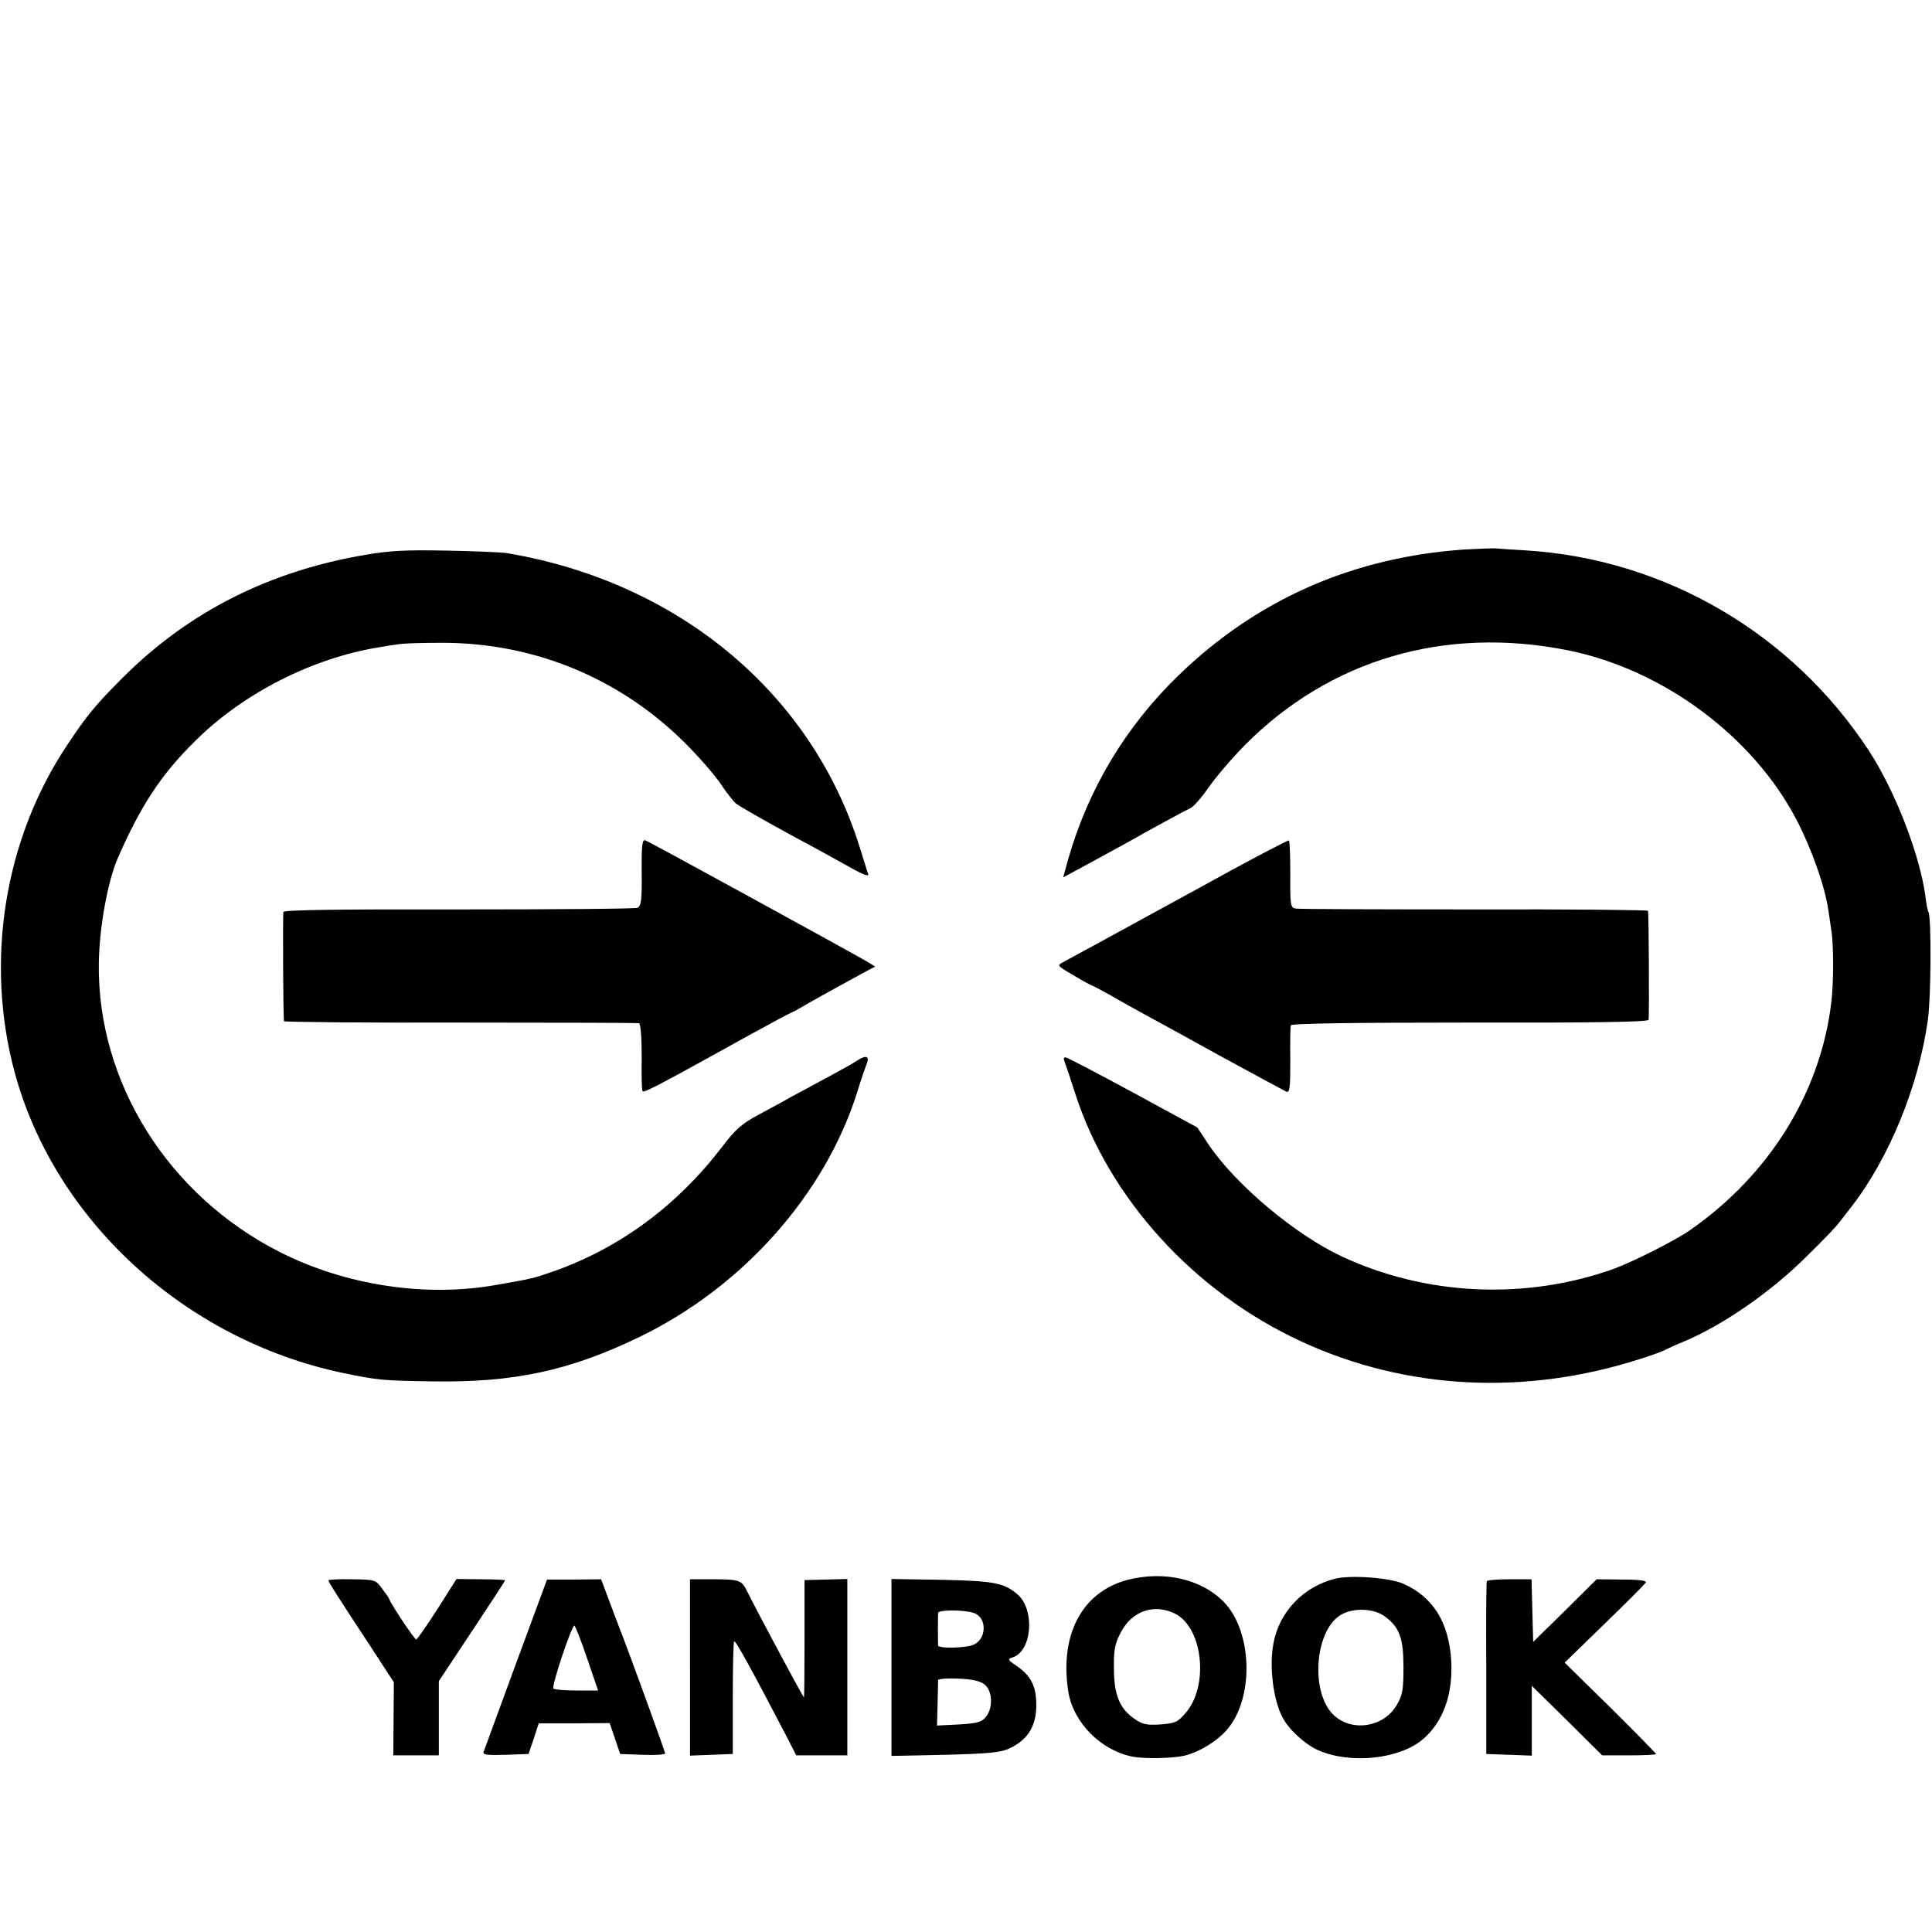
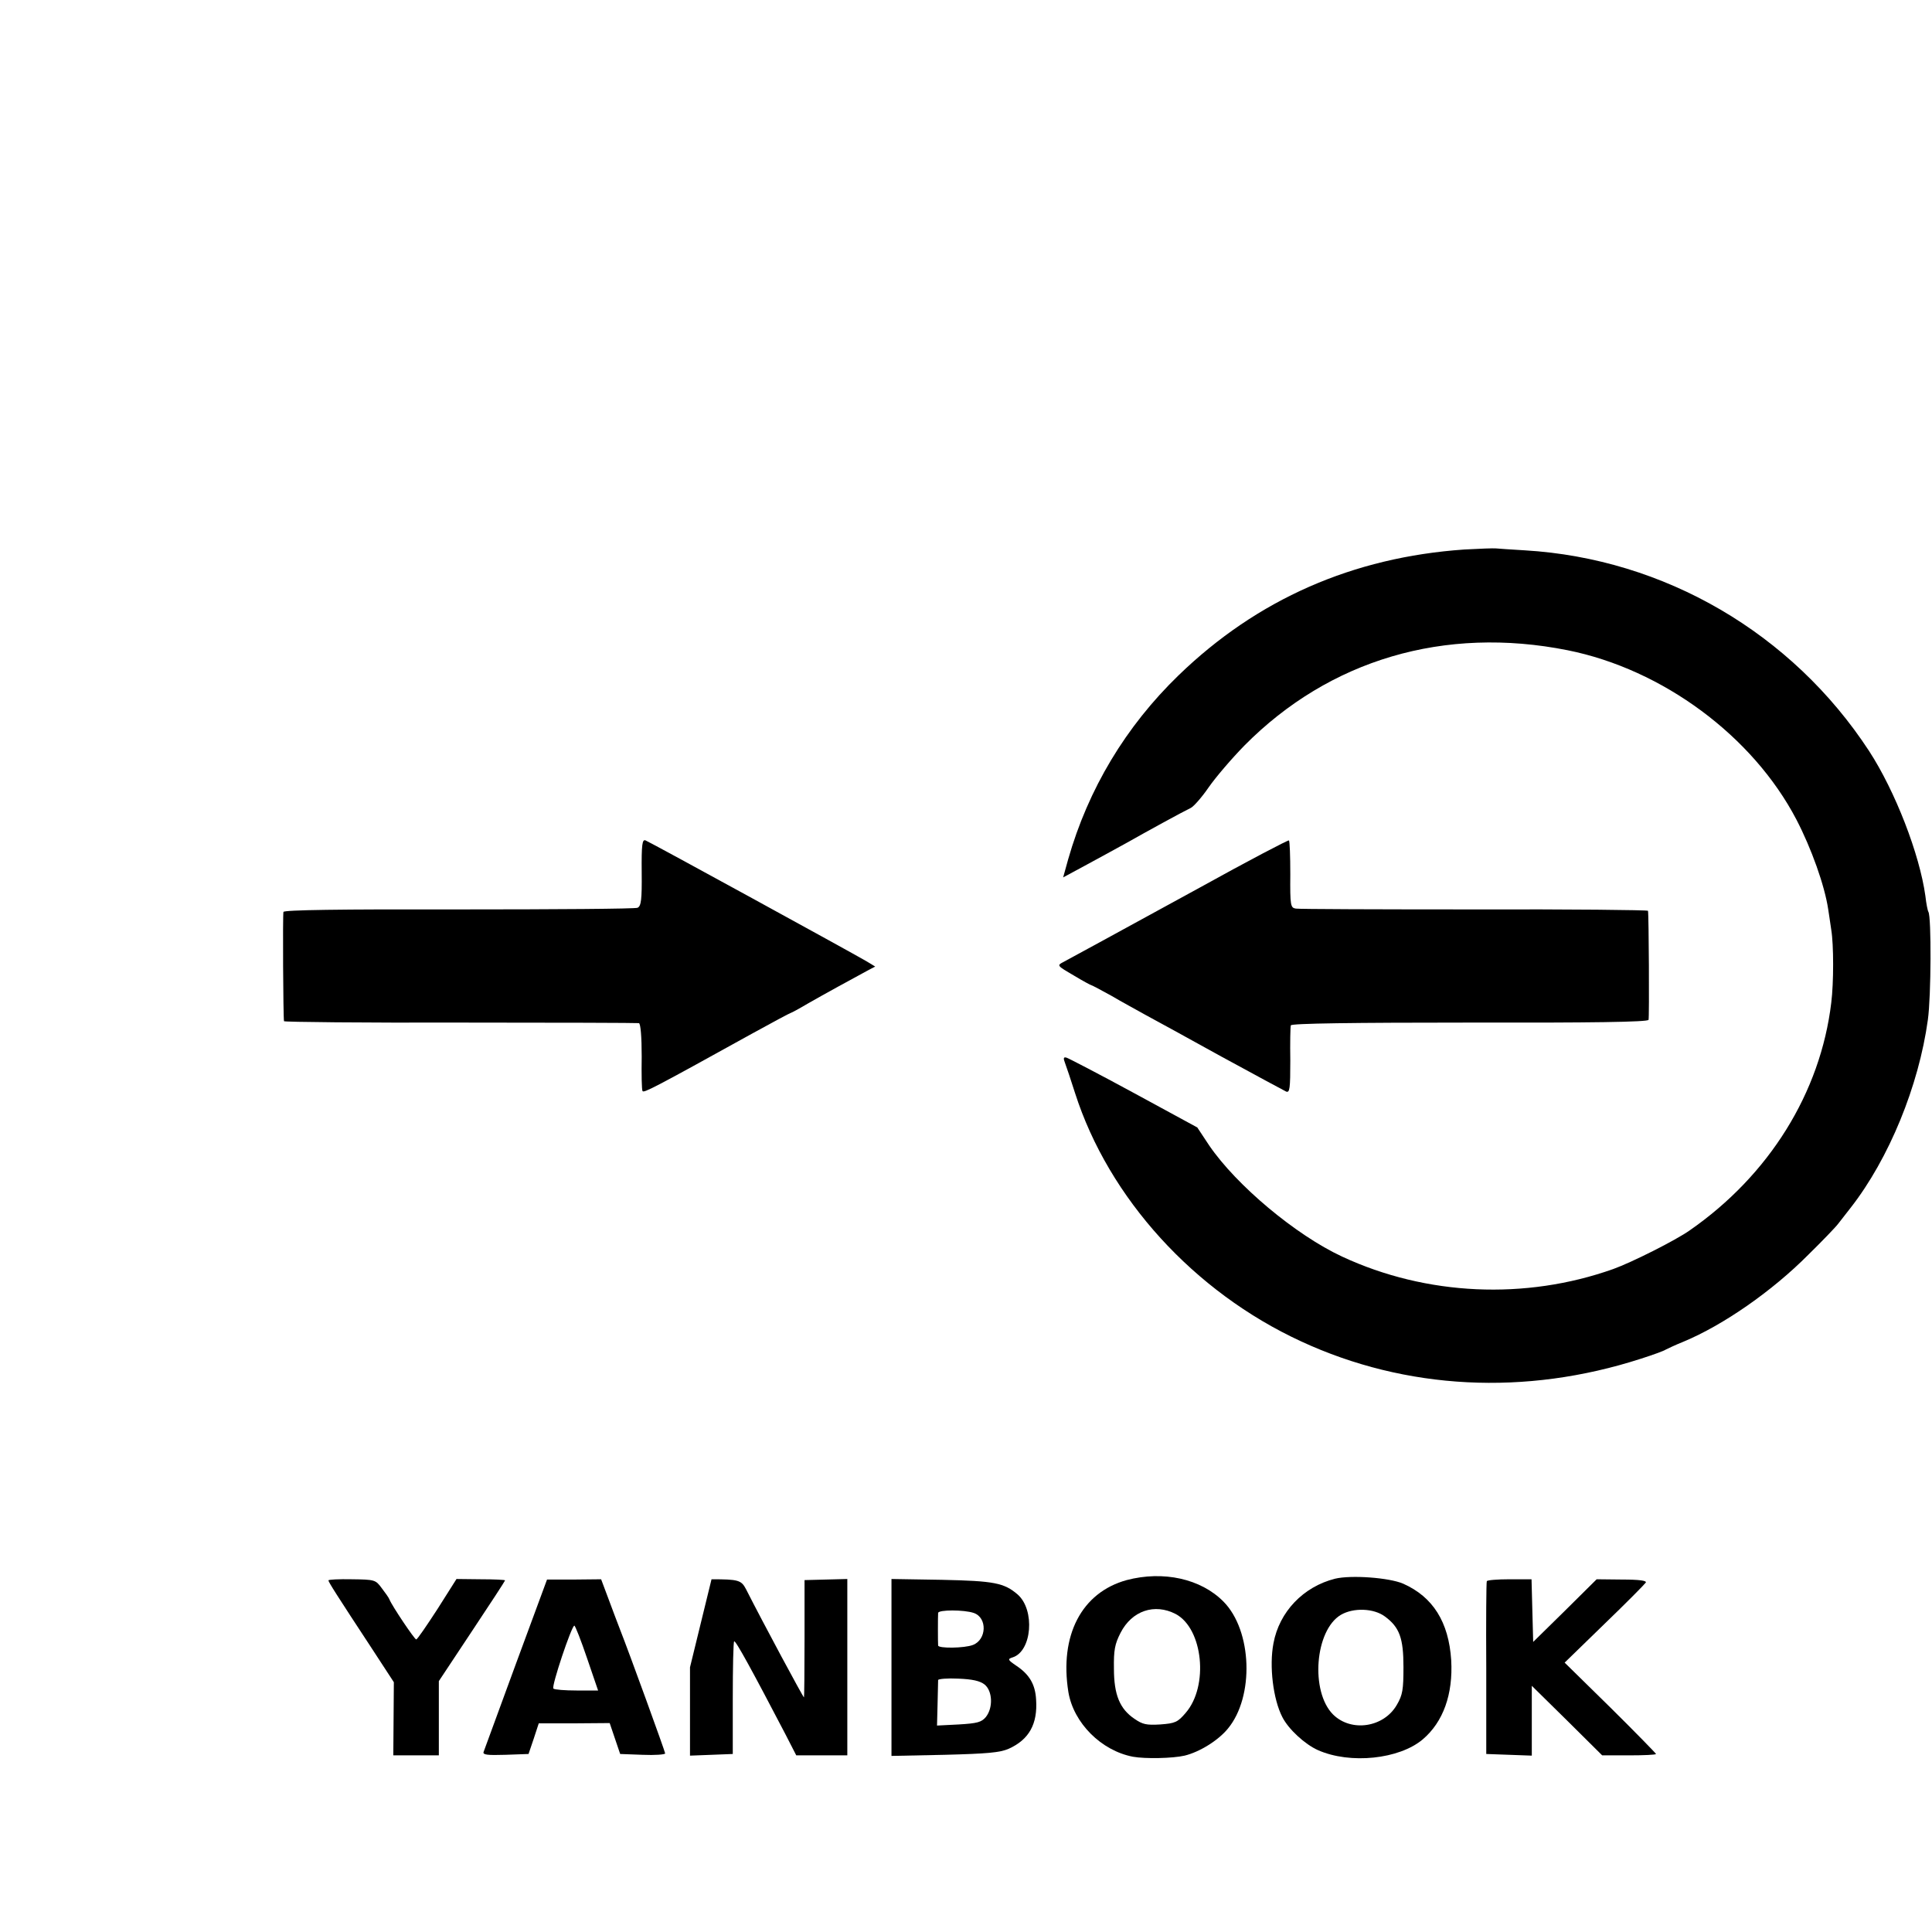
<svg xmlns="http://www.w3.org/2000/svg" version="1.0" width="700pt" height="700pt" viewBox="0 0 700 700" preserveAspectRatio="xMidYMid meet">
  <g transform="translate(0,700) scale(0.1,-0.1)" fill="#000000" stroke="none">
    <path d="M5305 5009 c-403 -28 -750 -180 -1035 -456 -191 -185 -327 -411 -400 -667 l-18 -65 76 41 c42 23 111 60 152 83 78 44 200 111 235 128 11 6 40 39 64 74 25 36 83 104 130 152 308 311 725 434 1171 345 344 -69 671 -311 829 -614 54 -104 102 -238 115 -325 2 -16 8 -50 11 -74 9 -54 9 -192 0 -264 -39 -326 -225 -625 -513 -825 -51 -36 -210 -116 -277 -140 -318 -113 -677 -97 -982 45 -168 78 -383 258 -482 403 l-43 65 -230 125 c-127 69 -237 126 -244 128 -11 3 -12 -2 -5 -20 5 -13 21 -61 36 -108 122 -381 431 -721 819 -900 380 -176 813 -198 1231 -63 44 14 85 29 90 33 6 3 35 17 65 29 144 60 321 183 452 315 51 50 100 101 108 112 8 10 29 37 46 59 138 177 246 440 279 680 12 85 13 373 2 391 -3 5 -8 31 -11 58 -21 151 -109 379 -204 525 -279 427 -742 697 -1247 727 -49 3 -97 6 -105 7 -8 1 -60 -1 -115 -4z" />
-     <path d="M1325 4990 c-348 -59 -638 -205 -876 -441 -102 -102 -133 -139 -206 -249 -228 -342 -298 -783 -190 -1185 145 -536 616 -968 1187 -1089 132 -27 142 -28 325 -31 295 -5 497 38 750 160 375 181 672 515 790 885 14 47 31 95 36 108 10 26 -5 30 -36 9 -11 -8 -60 -35 -110 -62 -49 -27 -108 -58 -130 -70 -22 -13 -74 -41 -115 -63 -63 -34 -84 -52 -135 -119 -161 -210 -366 -362 -603 -447 -77 -27 -78 -28 -217 -52 -253 -45 -543 -1 -780 119 -406 205 -663 616 -657 1047 2 131 32 295 68 379 83 191 159 307 283 428 173 172 426 300 666 338 22 4 54 9 70 11 17 3 84 5 150 5 337 2 651 -127 889 -365 50 -50 107 -116 127 -146 20 -30 45 -62 55 -71 11 -9 100 -60 199 -114 99 -53 204 -111 232 -127 31 -17 51 -24 49 -16 -3 7 -16 51 -31 98 -174 559 -658 962 -1279 1066 -17 3 -114 7 -216 9 -149 3 -206 0 -295 -15z" />
    <path d="M2325 3839 c1 -99 -2 -122 -15 -128 -8 -4 -299 -6 -647 -6 -435 1 -633 -2 -636 -9 -3 -10 -1 -382 2 -396 0 -3 288 -6 639 -5 350 0 642 -1 647 -2 6 -2 10 -49 10 -121 -1 -64 0 -121 3 -125 4 -8 41 11 395 207 76 42 140 76 142 76 2 0 30 15 62 34 54 31 167 93 221 122 l23 12 -33 20 c-51 30 -783 431 -799 437 -12 5 -15 -14 -14 -116z" />
    <path d="M4345 3783 c-346 -189 -457 -250 -493 -269 -23 -12 -22 -13 38 -48 33 -20 63 -36 65 -36 2 0 34 -17 72 -38 37 -22 93 -52 123 -69 30 -16 154 -84 275 -151 121 -66 227 -123 235 -127 13 -5 15 11 15 112 -1 65 0 123 2 128 2 7 227 10 648 10 440 -1 646 2 648 10 3 9 1 382 -2 395 0 3 -283 6 -628 5 -346 0 -637 1 -648 3 -19 3 -21 10 -20 124 0 66 -2 121 -5 123 -3 2 -150 -75 -325 -172z" />
    <path d="M4082 1275 c-163 -45 -244 -200 -211 -406 19 -112 119 -212 234 -234 44 -8 144 -6 187 4 54 13 122 55 157 98 96 116 88 355 -16 460 -82 83 -218 113 -351 78z m178 -123 c99 -53 120 -261 36 -358 -29 -34 -38 -38 -92 -42 -50 -3 -64 0 -93 20 -54 36 -75 88 -75 182 -1 67 3 89 24 130 41 80 123 108 200 68z" />
    <path d="M4837 1280 c-115 -29 -202 -120 -223 -234 -16 -83 -1 -203 32 -267 22 -44 82 -99 129 -120 117 -52 295 -33 380 39 74 63 110 163 103 287 -9 138 -66 229 -174 277 -51 22 -189 32 -247 18z m181 -137 c53 -39 67 -79 67 -183 0 -82 -3 -101 -24 -137 -47 -82 -165 -100 -231 -35 -83 83 -66 305 28 361 46 27 120 24 160 -6z" />
    <path d="M1190 1274 c0 -6 28 -50 162 -254 l75 -115 -1 -133 -1 -132 83 0 82 0 0 134 0 135 120 181 c66 99 120 182 120 184 0 2 -39 4 -88 4 l-88 1 -69 -109 c-39 -60 -73 -110 -77 -110 -6 0 -88 122 -97 145 -2 6 -15 24 -28 41 -22 30 -25 31 -108 32 -47 1 -85 -1 -85 -4z" />
    <path d="M1869 971 c-62 -168 -114 -312 -117 -319 -3 -10 14 -12 79 -10 l84 3 19 56 18 55 129 0 128 1 19 -56 19 -56 81 -3 c45 -2 82 1 82 5 0 6 -128 359 -165 453 -7 19 -26 67 -40 106 l-27 72 -98 -1 -98 0 -113 -306z m258 21 l40 -117 -78 0 c-42 0 -80 3 -84 7 -8 7 66 228 76 228 3 0 24 -53 46 -118z" />
-     <path d="M2500 959 l0 -320 78 3 77 3 0 202 c0 111 2 204 5 206 5 5 67 -109 185 -335 l40 -78 93 0 92 0 0 319 0 320 -77 -2 -78 -2 0 -212 c0 -117 -1 -213 -2 -213 -3 0 -145 264 -210 392 -17 33 -28 36 -125 36 l-78 0 0 -319z" />
+     <path d="M2500 959 l0 -320 78 3 77 3 0 202 c0 111 2 204 5 206 5 5 67 -109 185 -335 l40 -78 93 0 92 0 0 319 0 320 -77 -2 -78 -2 0 -212 c0 -117 -1 -213 -2 -213 -3 0 -145 264 -210 392 -17 33 -28 36 -125 36 z" />
    <path d="M3230 959 l0 -321 193 4 c155 4 200 8 232 22 73 33 105 89 99 178 -3 55 -24 91 -72 123 -31 21 -32 24 -13 30 70 22 82 172 18 228 -49 42 -85 49 -274 53 l-183 3 0 -320z m298 197 c50 -17 47 -97 -3 -116 -31 -12 -125 -13 -126 -2 -1 10 -1 105 0 118 1 12 94 12 129 0z m39 -259 c29 -23 32 -84 5 -118 -16 -19 -31 -23 -98 -27 l-79 -4 2 78 c1 44 2 83 2 87 1 4 33 7 73 5 51 -2 78 -8 95 -21z" />
    <path d="M5387 1271 c-2 -3 -3 -145 -2 -316 l0 -310 83 -3 82 -3 0 126 0 127 128 -126 127 -126 98 0 c53 0 97 2 97 5 0 2 -74 78 -165 168 l-166 163 144 140 c79 76 146 144 150 150 4 7 -23 11 -86 11 l-92 1 -115 -114 -115 -113 -3 113 -3 114 -79 0 c-44 0 -82 -3 -83 -7z" />
  </g>
</svg>